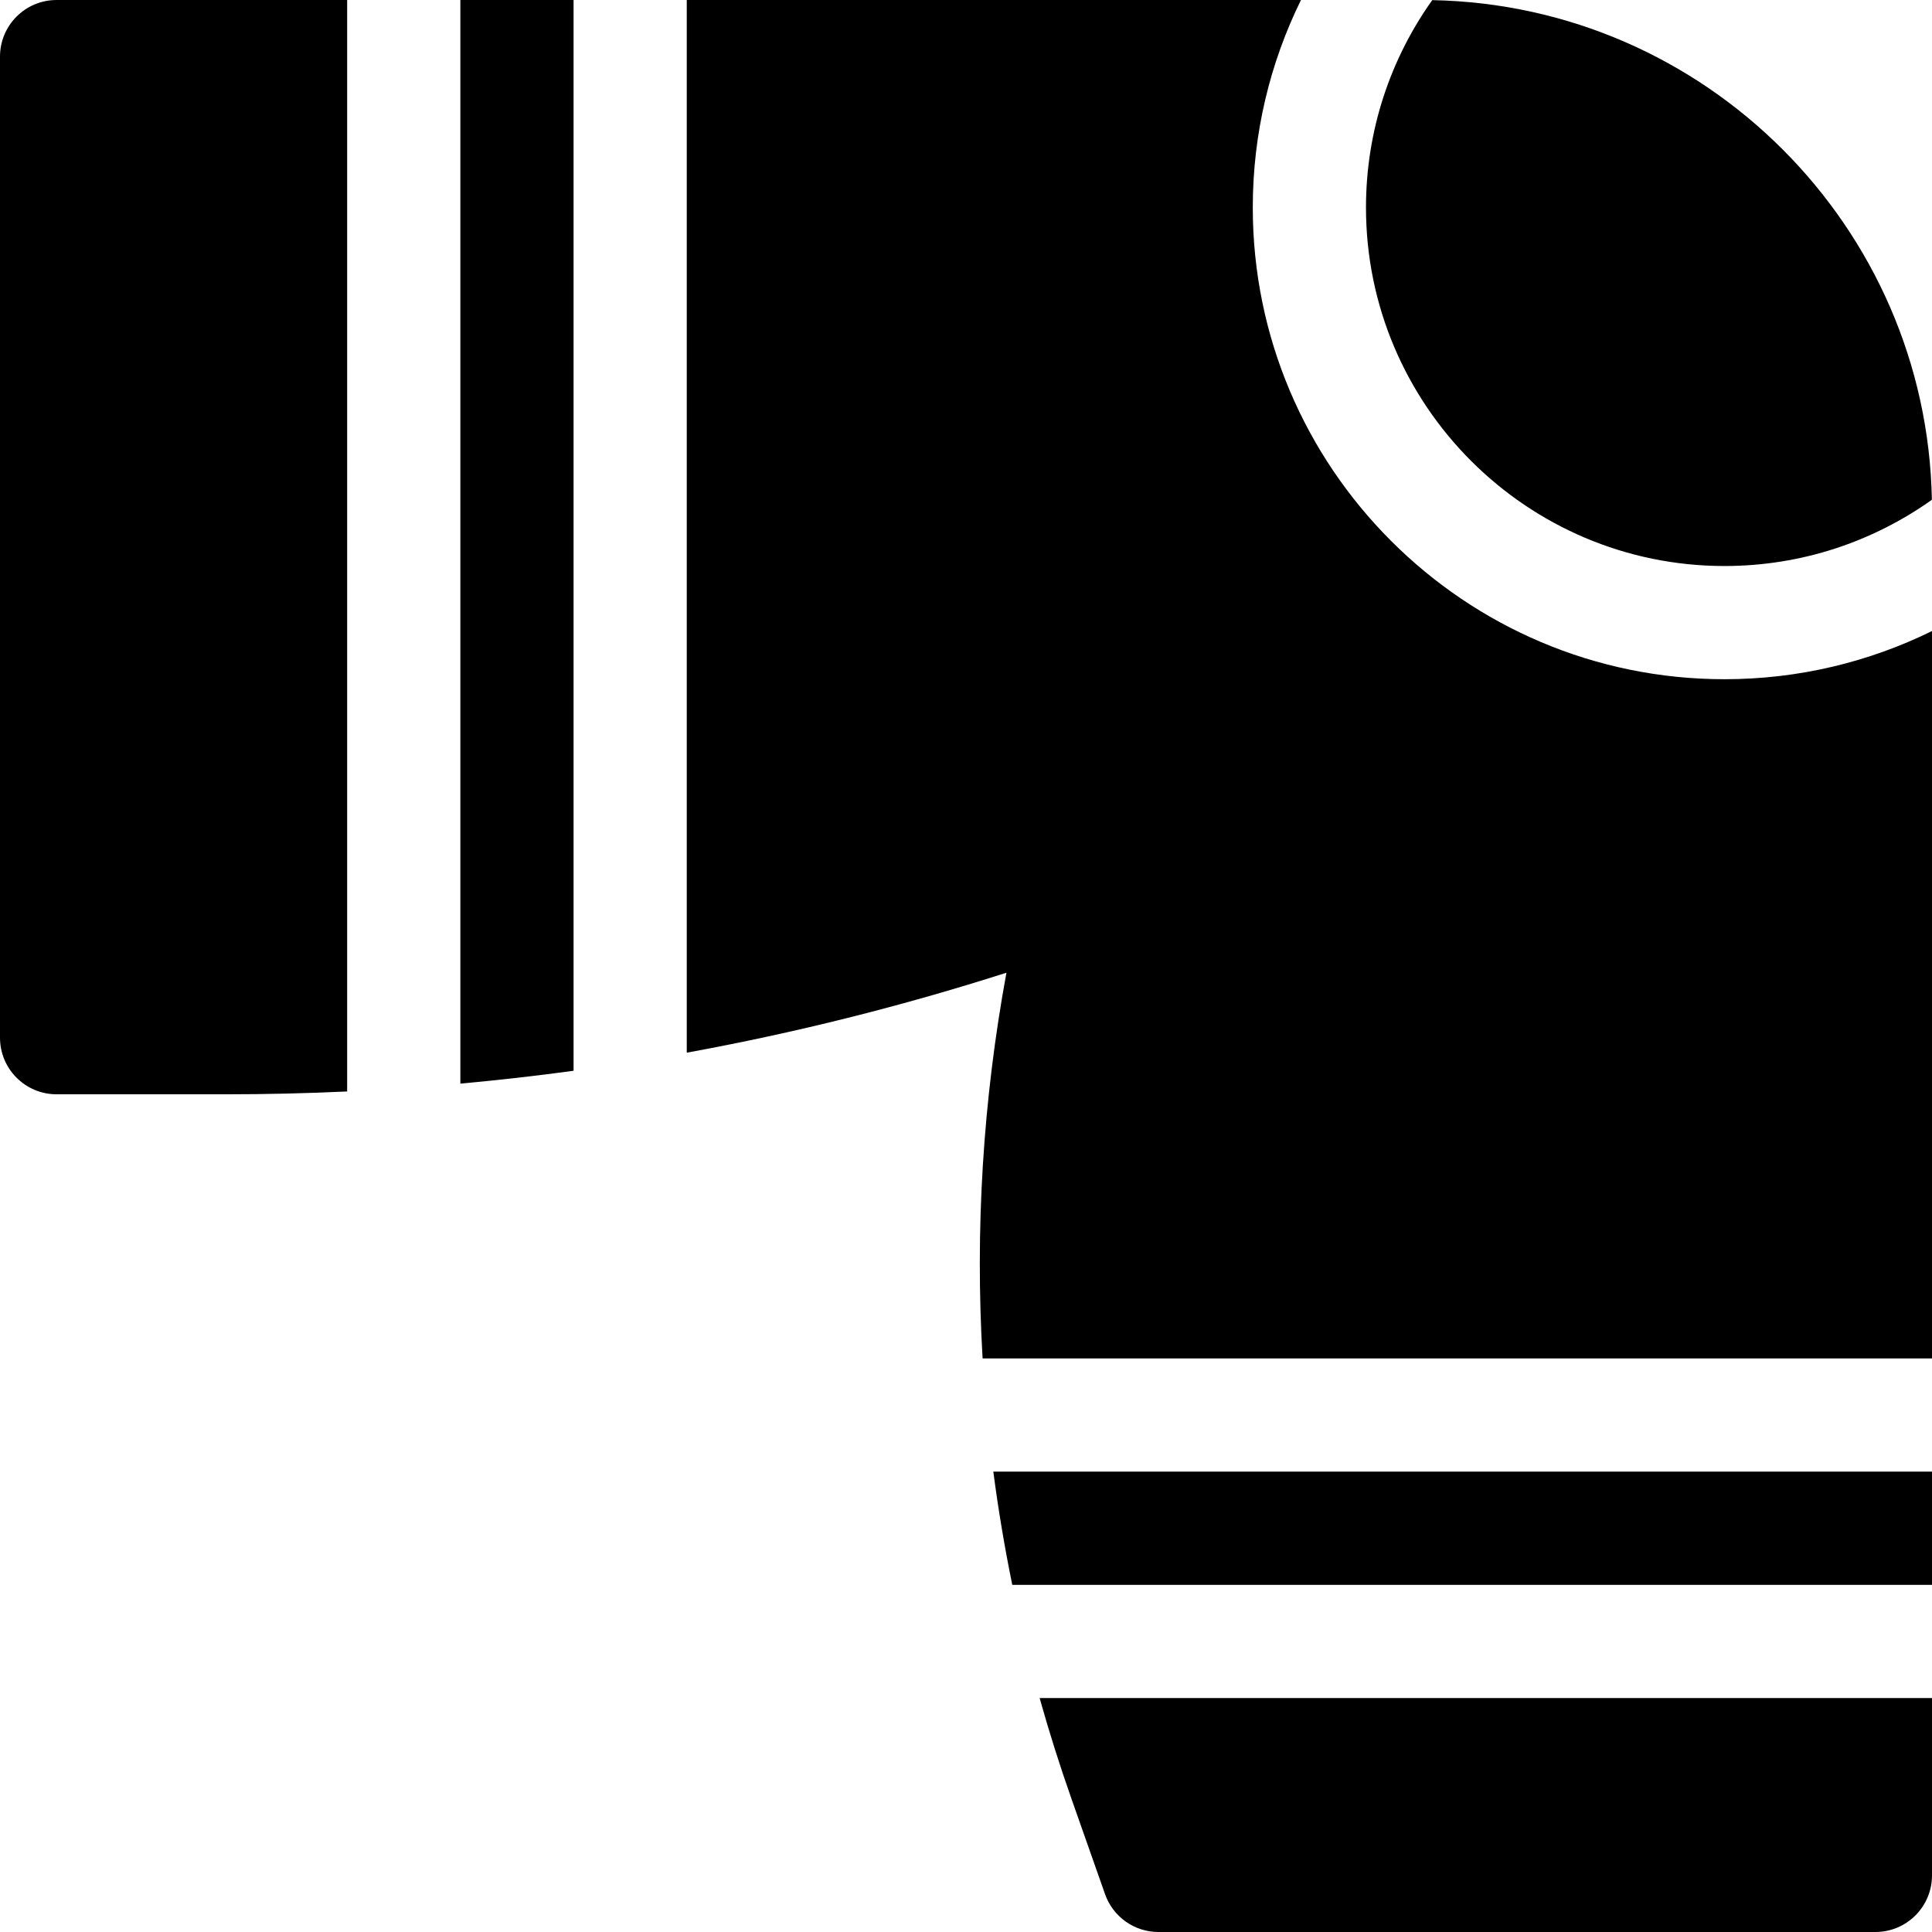
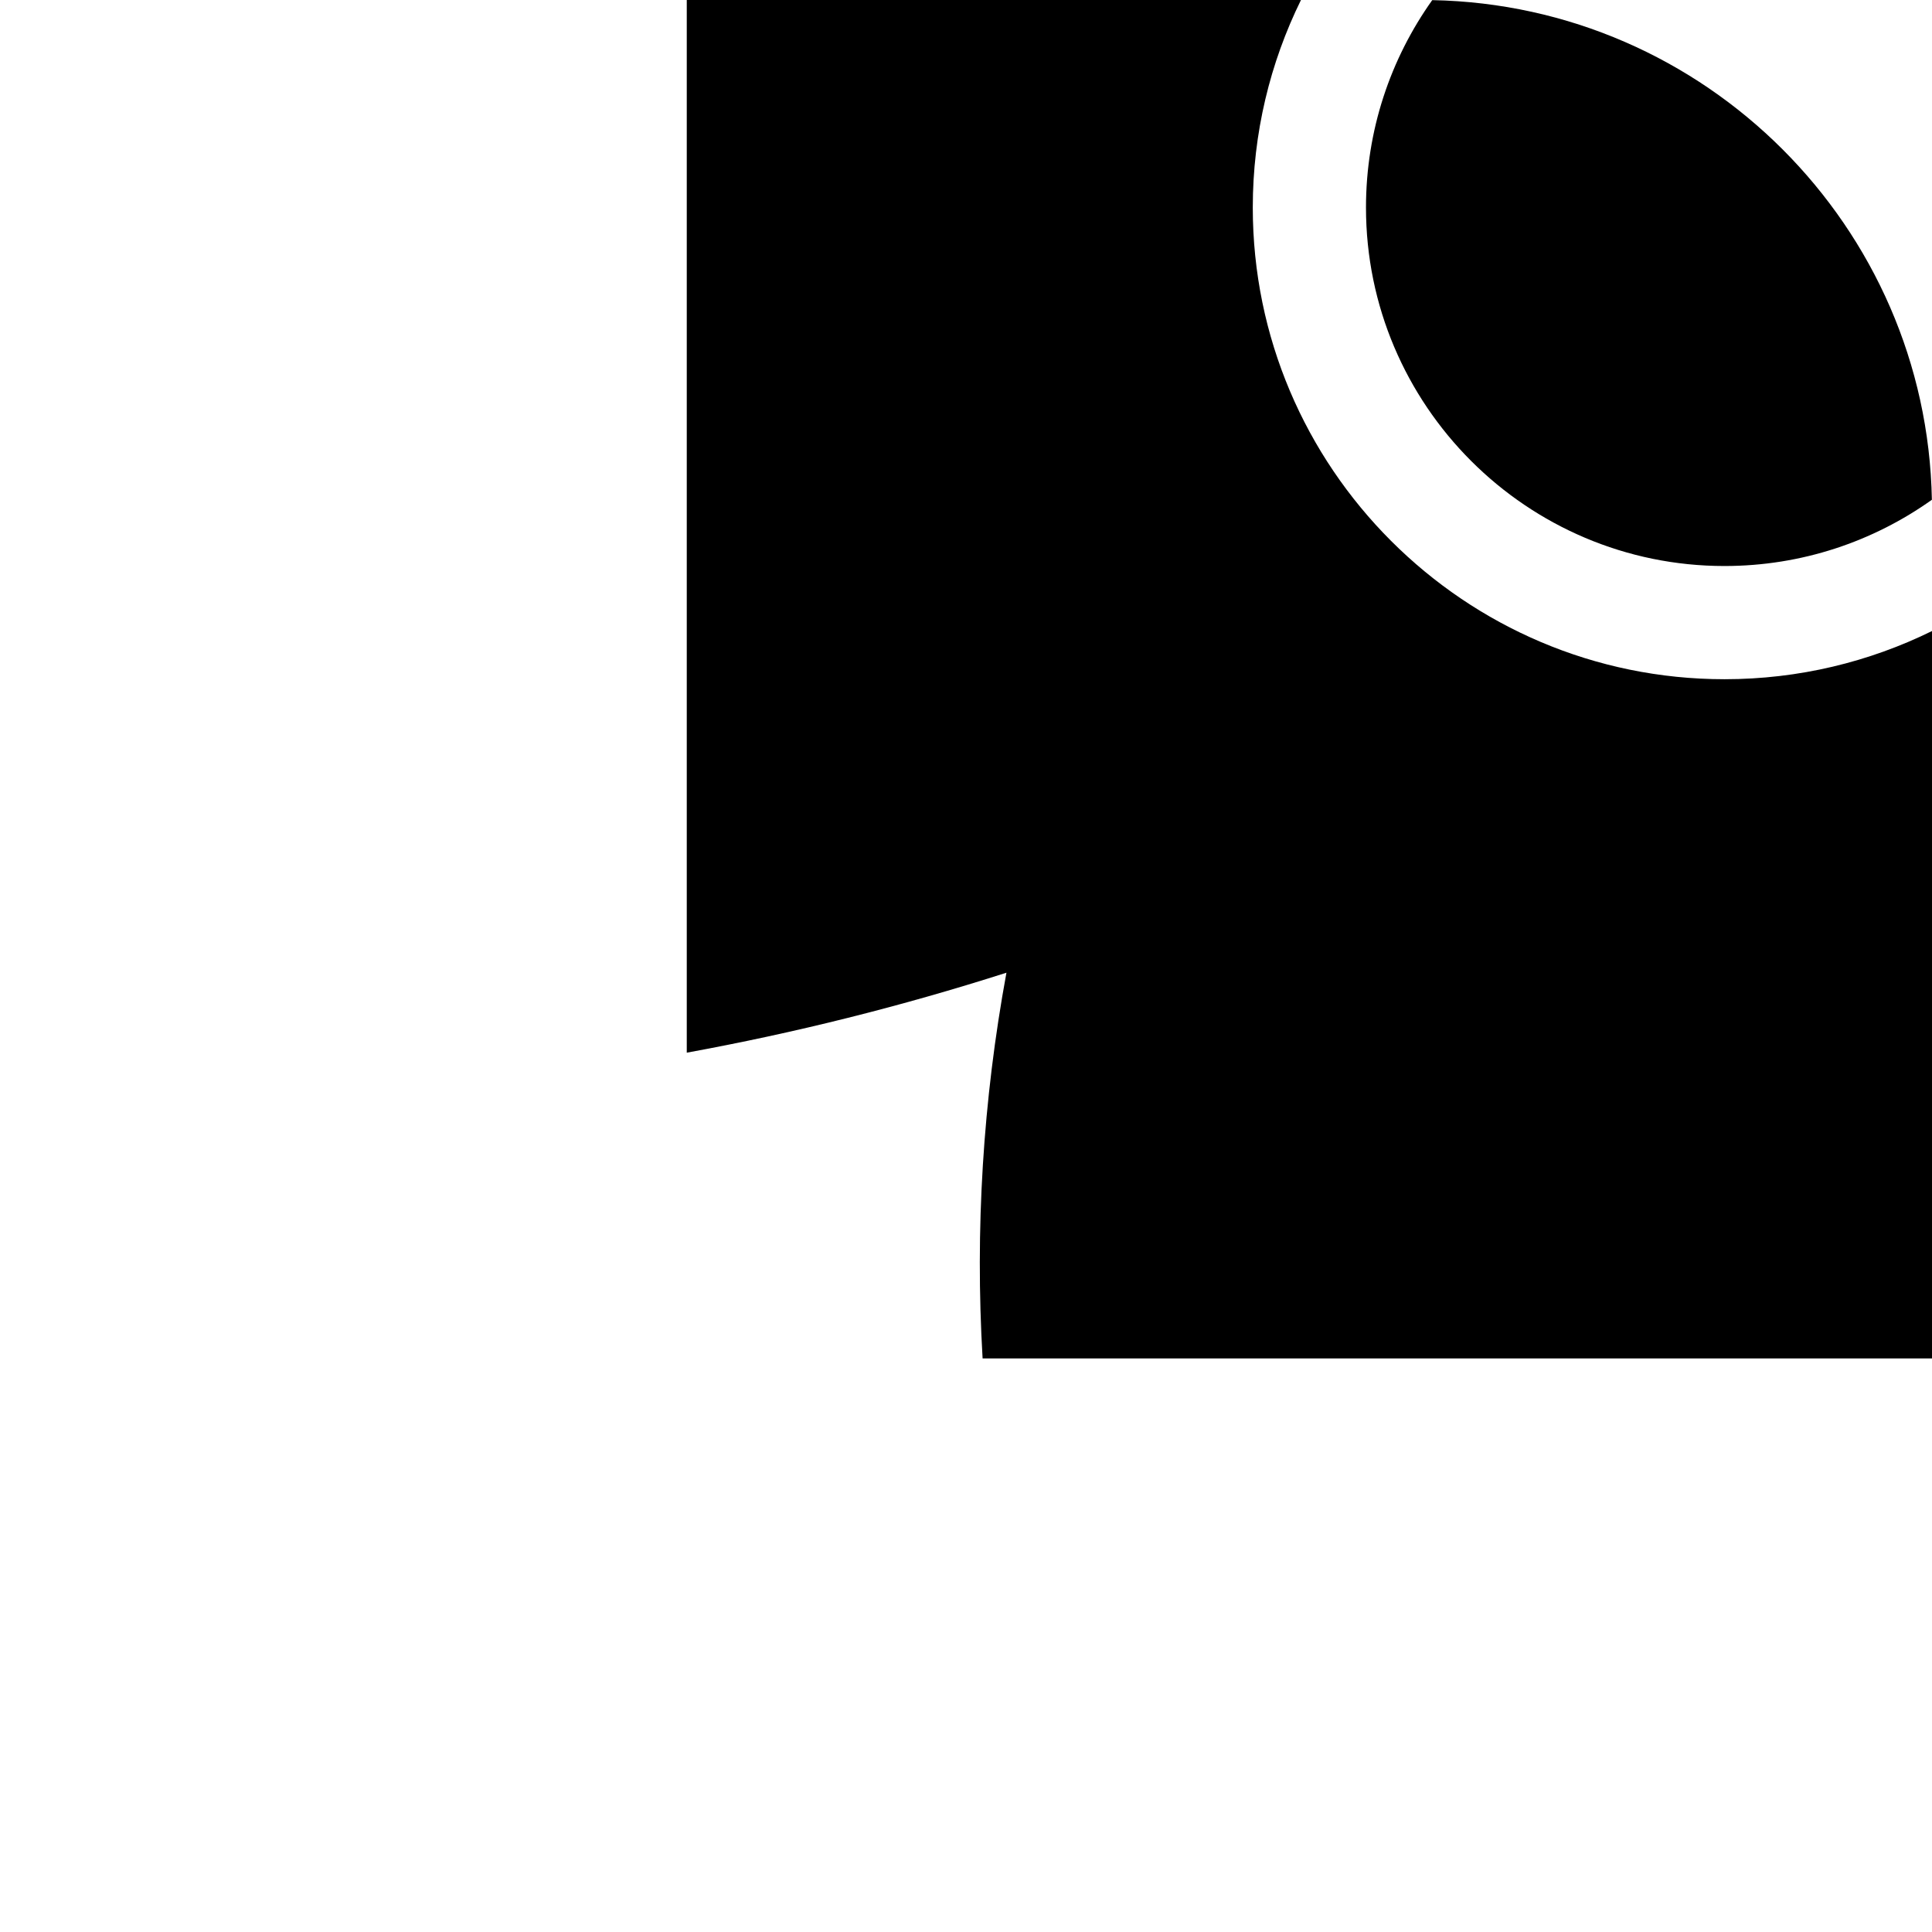
<svg xmlns="http://www.w3.org/2000/svg" id="Capa_1" enable-background="new 0 0 512 512" height="512" viewBox="0 0 512 512" width="512">
  <g>
    <g>
      <g>
-         <path d="m512 390h-248.761c1.312 10.043 2.99 20.047 5.022 30h243.739z" />
-         <path d="m275.51 450c2.511 8.947 5.319 17.836 8.424 26.654l8.918 25.328c2.113 6.002 7.784 10.018 14.148 10.018h190c8.284 0 15-6.716 15-15v-47z" />
-         <path d="m92 0h-77c-8.284 0-15 6.716-15 15v260c0 8.284 6.716 15 15 15h44.953c10.708 0 21.392-.254 32.047-.753z" />
-         <path d="m122 287.171c10.032-.916 20.034-2.049 30-3.409v-283.762h-30z" />
-       </g>
+         </g>
    </g>
    <g>
      <path d="m457 150c20.466 0 39.442-6.506 54.968-17.557-1.353-72.412-59.998-131.057-132.41-132.41-11.052 15.525-17.558 34.501-17.558 54.967 0 52.383 42.617 95 95 95z" />
      <path d="m457 180c-68.925 0-125-56.075-125-125 0-19.725 4.599-38.393 12.771-55h-162.771v278.971c28.607-5.225 56.883-12.292 84.718-21.195-6.238 33.868-8.329 68.158-6.319 102.223h251.601v-192.77c-16.607 8.172-35.275 12.771-55 12.771z" />
    </g>
  </g>
</svg>